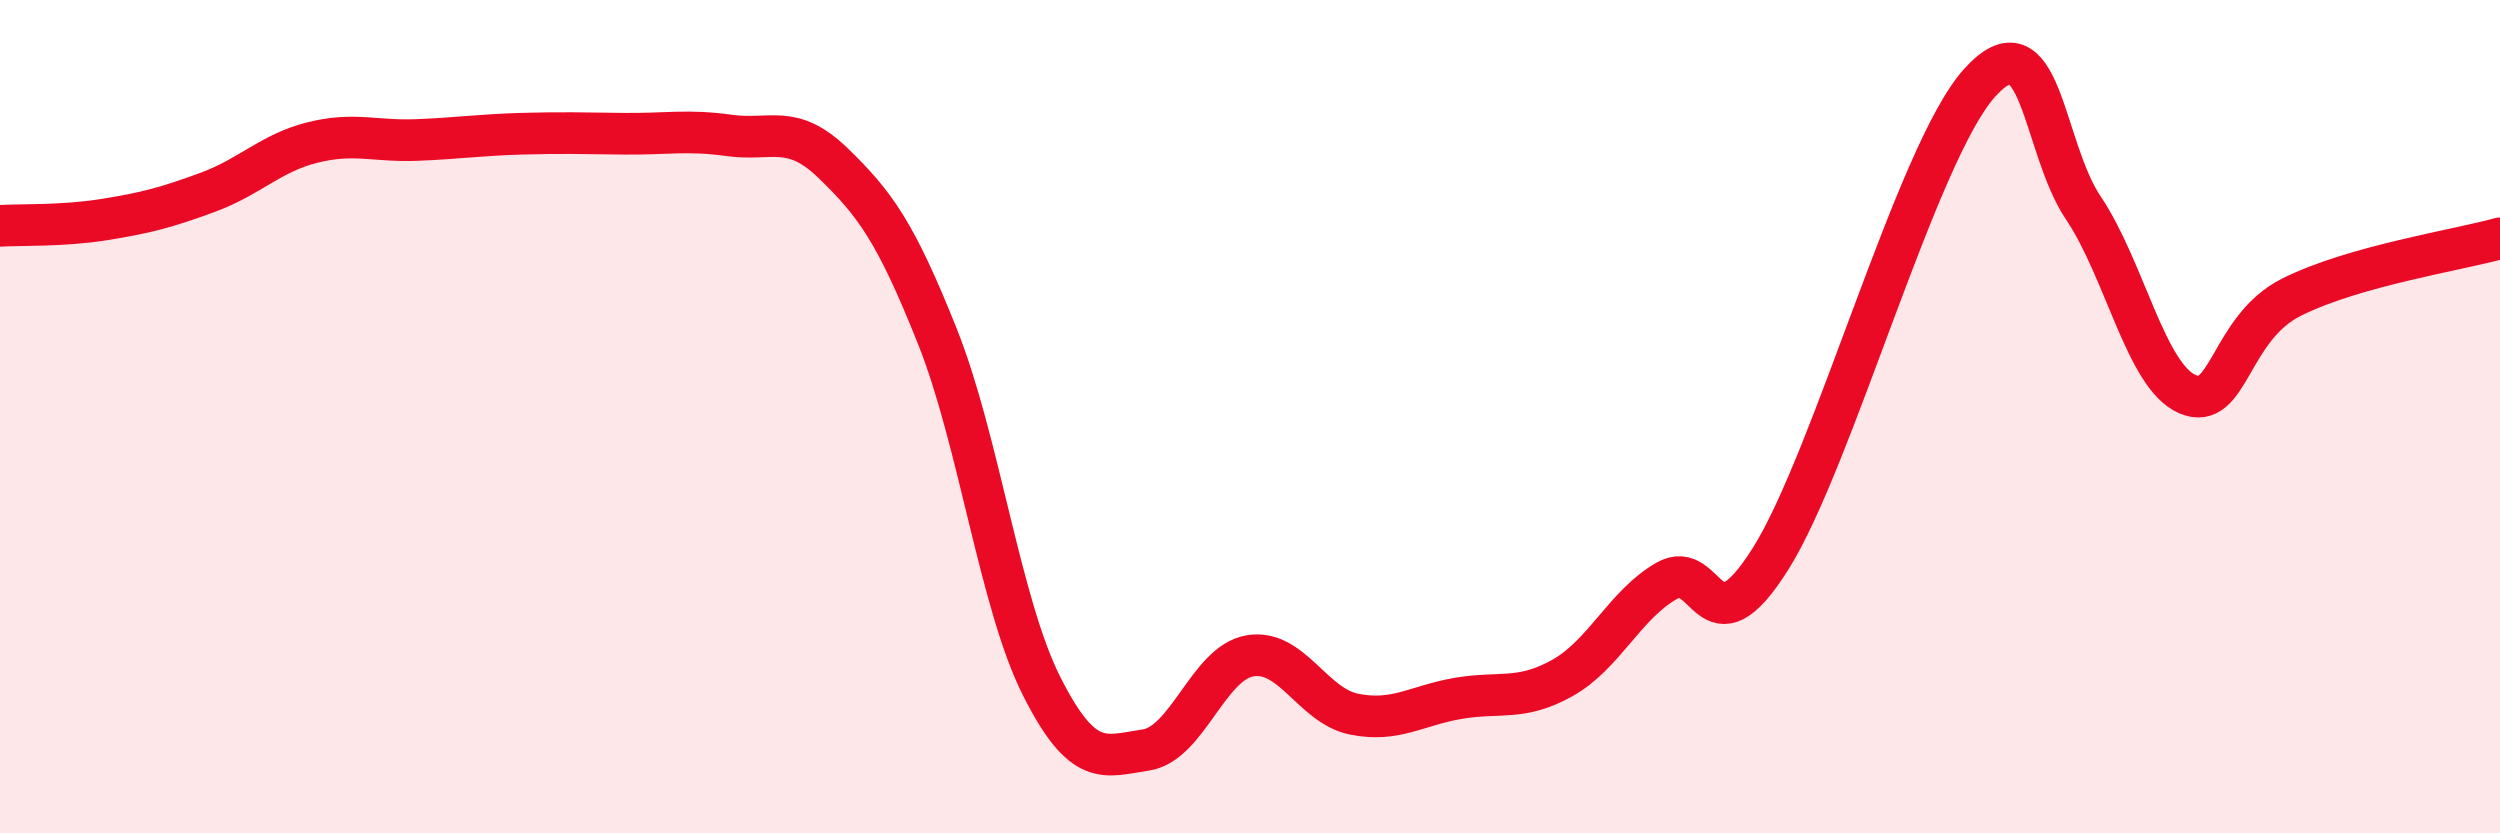
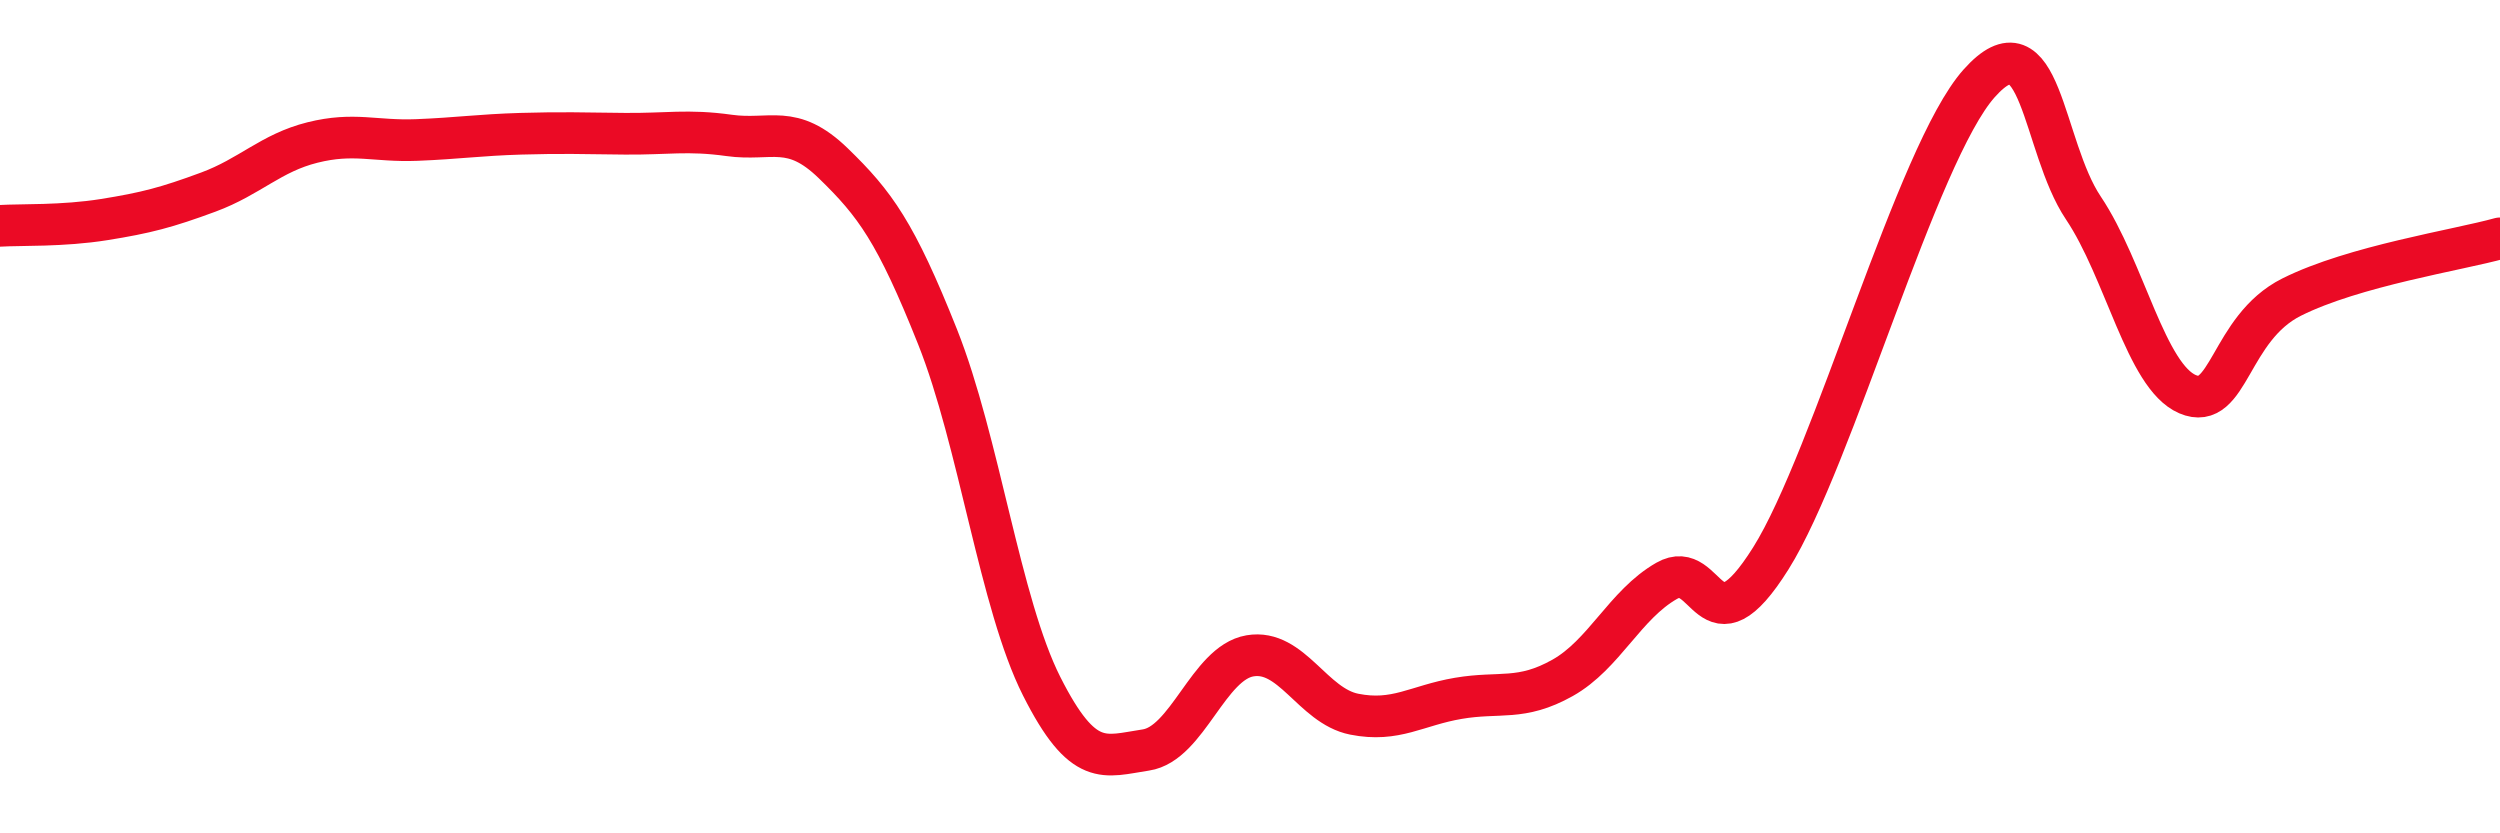
<svg xmlns="http://www.w3.org/2000/svg" width="60" height="20" viewBox="0 0 60 20">
-   <path d="M 0,5.42 C 0.5,5.39 1.5,5.43 2.5,5.27 C 3.5,5.11 4,4.98 5,4.61 C 6,4.24 6.5,3.67 7.5,3.42 C 8.5,3.17 9,3.4 10,3.36 C 11,3.32 11.5,3.24 12.5,3.21 C 13.5,3.18 14,3.2 15,3.21 C 16,3.22 16.5,3.11 17.5,3.25 C 18.5,3.39 19,2.95 20,3.92 C 21,4.89 21.5,5.57 22.5,8.08 C 23.5,10.59 24,14.49 25,16.47 C 26,18.45 26.5,18.15 27.5,18 C 28.5,17.85 29,15.91 30,15.74 C 31,15.57 31.5,16.94 32.5,17.14 C 33.5,17.34 34,16.93 35,16.76 C 36,16.59 36.5,16.83 37.5,16.27 C 38.5,15.71 39,14.51 40,13.94 C 41,13.37 41,15.79 42.5,13.4 C 44,11.01 46,3.68 47.5,2 C 49,0.32 49,3.5 50,4.99 C 51,6.48 51.5,9.03 52.5,9.46 C 53.5,9.89 53.5,7.88 55,7.13 C 56.5,6.38 59,6 60,5.72L60 20L0 20Z" fill="#EB0A25" opacity="0.1" stroke-linecap="round" stroke-linejoin="round" />
  <path d="M 0,5.42 C 0.5,5.39 1.5,5.43 2.5,5.27 C 3.5,5.11 4,4.98 5,4.61 C 6,4.24 6.5,3.67 7.5,3.42 C 8.5,3.17 9,3.4 10,3.36 C 11,3.32 11.5,3.24 12.5,3.21 C 13.5,3.18 14,3.2 15,3.21 C 16,3.22 16.5,3.11 17.5,3.25 C 18.5,3.39 19,2.95 20,3.92 C 21,4.89 21.5,5.57 22.5,8.08 C 23.5,10.59 24,14.49 25,16.47 C 26,18.45 26.5,18.15 27.5,18 C 28.5,17.85 29,15.91 30,15.74 C 31,15.57 31.5,16.94 32.5,17.14 C 33.5,17.34 34,16.93 35,16.76 C 36,16.59 36.5,16.83 37.5,16.27 C 38.5,15.71 39,14.51 40,13.94 C 41,13.37 41,15.79 42.5,13.4 C 44,11.01 46,3.68 47.5,2 C 49,0.32 49,3.5 50,4.99 C 51,6.48 51.5,9.03 52.5,9.46 C 53.5,9.89 53.5,7.88 55,7.13 C 56.5,6.38 59,6 60,5.72" stroke="#EB0A25" stroke-width="1" fill="none" stroke-linecap="round" stroke-linejoin="round" />
</svg>